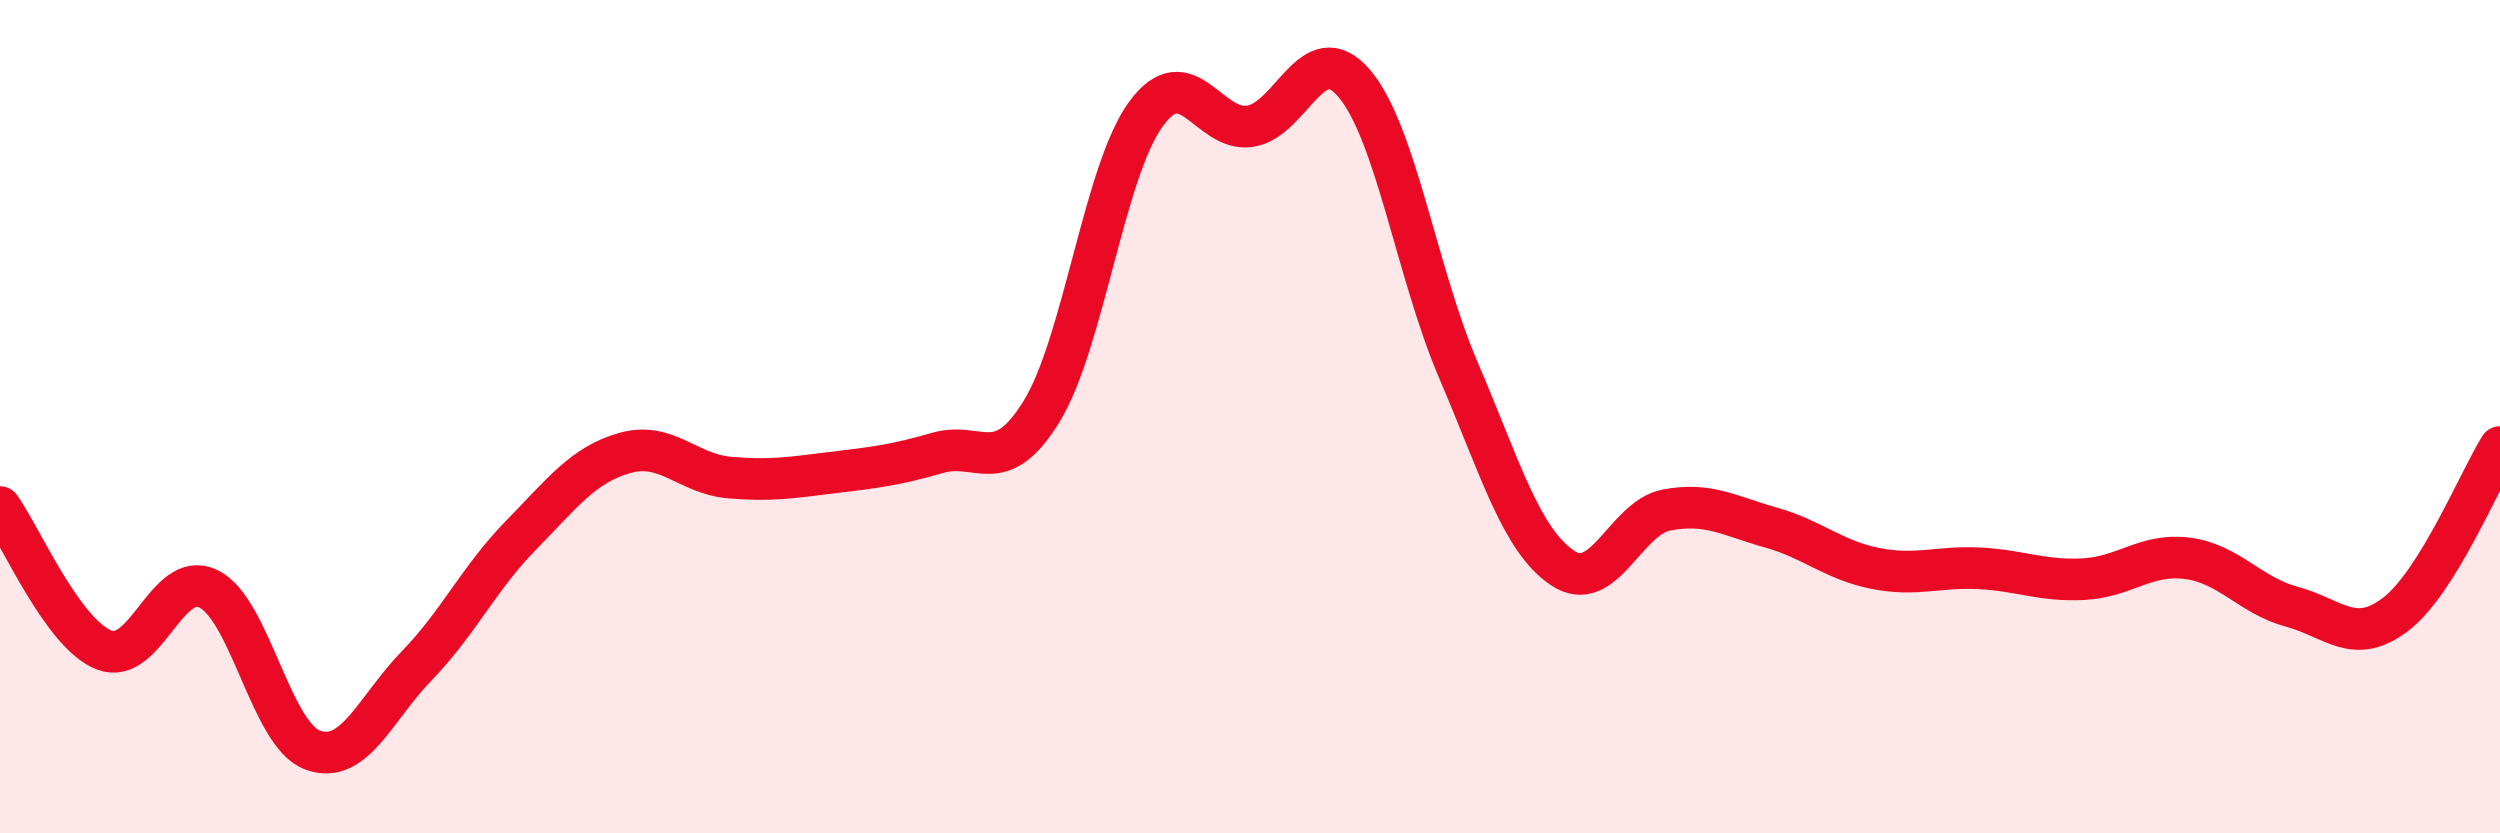
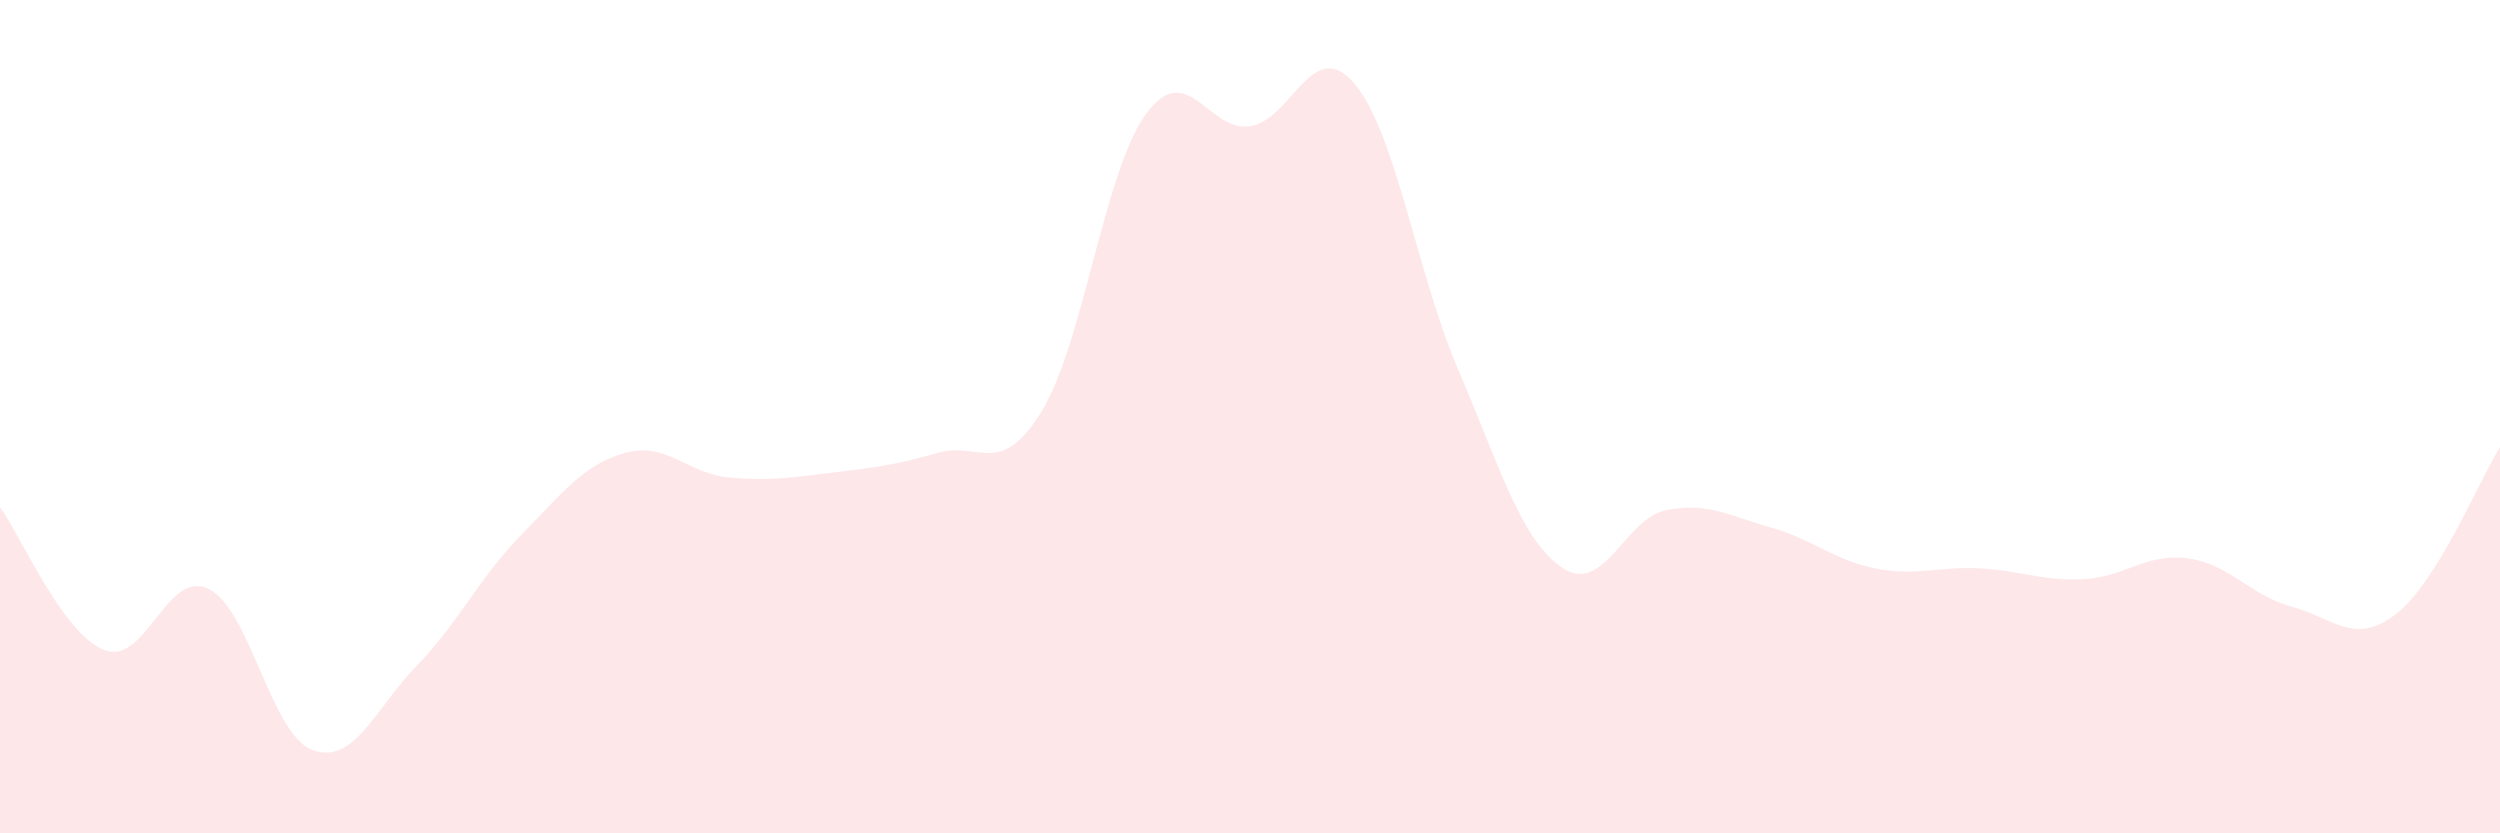
<svg xmlns="http://www.w3.org/2000/svg" width="60" height="20" viewBox="0 0 60 20">
  <path d="M 0,12.17 C 0.5,12.86 1.5,15.21 2.5,15.6 C 3.5,15.99 4,13.65 5,14.13 C 6,14.61 6.5,17.63 7.5,18 C 8.5,18.37 9,17.01 10,15.98 C 11,14.95 11.5,13.87 12.5,12.85 C 13.5,11.83 14,11.15 15,10.87 C 16,10.59 16.5,11.37 17.5,11.46 C 18.5,11.55 19,11.46 20,11.34 C 21,11.22 21.5,11.16 22.5,10.87 C 23.5,10.58 24,11.5 25,9.87 C 26,8.24 26.5,4.11 27.5,2.74 C 28.5,1.37 29,3.18 30,3.03 C 31,2.88 31.5,0.83 32.5,2 C 33.5,3.17 34,6.55 35,8.88 C 36,11.21 36.5,12.96 37.5,13.63 C 38.5,14.3 39,12.43 40,12.24 C 41,12.05 41.5,12.38 42.5,12.66 C 43.5,12.94 44,13.44 45,13.64 C 46,13.84 46.5,13.59 47.5,13.64 C 48.5,13.69 49,13.95 50,13.9 C 51,13.85 51.5,13.27 52.5,13.4 C 53.5,13.53 54,14.29 55,14.56 C 56,14.83 56.5,15.51 57.5,14.74 C 58.5,13.97 59.5,11.53 60,10.73L60 20L0 20Z" fill="#EB0A25" opacity="0.1" stroke-linecap="round" stroke-linejoin="round" />
-   <path d="M 0,12.17 C 0.5,12.86 1.5,15.21 2.5,15.6 C 3.5,15.99 4,13.65 5,14.13 C 6,14.61 6.5,17.63 7.5,18 C 8.5,18.37 9,17.01 10,15.98 C 11,14.95 11.5,13.87 12.5,12.85 C 13.5,11.83 14,11.15 15,10.87 C 16,10.59 16.5,11.37 17.5,11.46 C 18.5,11.55 19,11.46 20,11.34 C 21,11.22 21.5,11.16 22.5,10.87 C 23.5,10.58 24,11.5 25,9.87 C 26,8.24 26.5,4.11 27.5,2.74 C 28.5,1.37 29,3.18 30,3.03 C 31,2.88 31.5,0.83 32.5,2 C 33.5,3.17 34,6.55 35,8.88 C 36,11.21 36.5,12.96 37.5,13.63 C 38.5,14.3 39,12.43 40,12.24 C 41,12.05 41.5,12.38 42.5,12.66 C 43.5,12.94 44,13.44 45,13.64 C 46,13.84 46.5,13.59 47.5,13.64 C 48.5,13.69 49,13.95 50,13.9 C 51,13.85 51.5,13.27 52.5,13.4 C 53.5,13.53 54,14.29 55,14.56 C 56,14.83 56.5,15.51 57.5,14.74 C 58.5,13.97 59.5,11.53 60,10.73" stroke="#EB0A25" stroke-width="1" fill="none" stroke-linecap="round" stroke-linejoin="round" />
</svg>